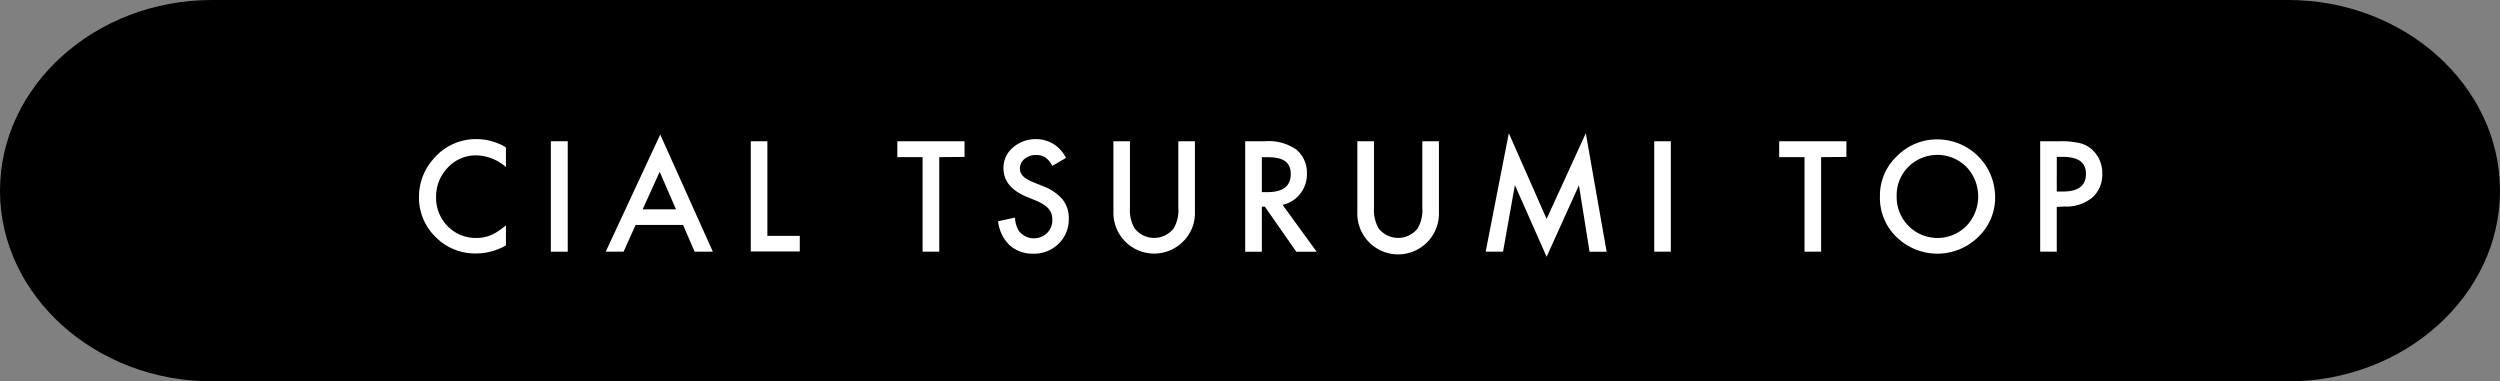
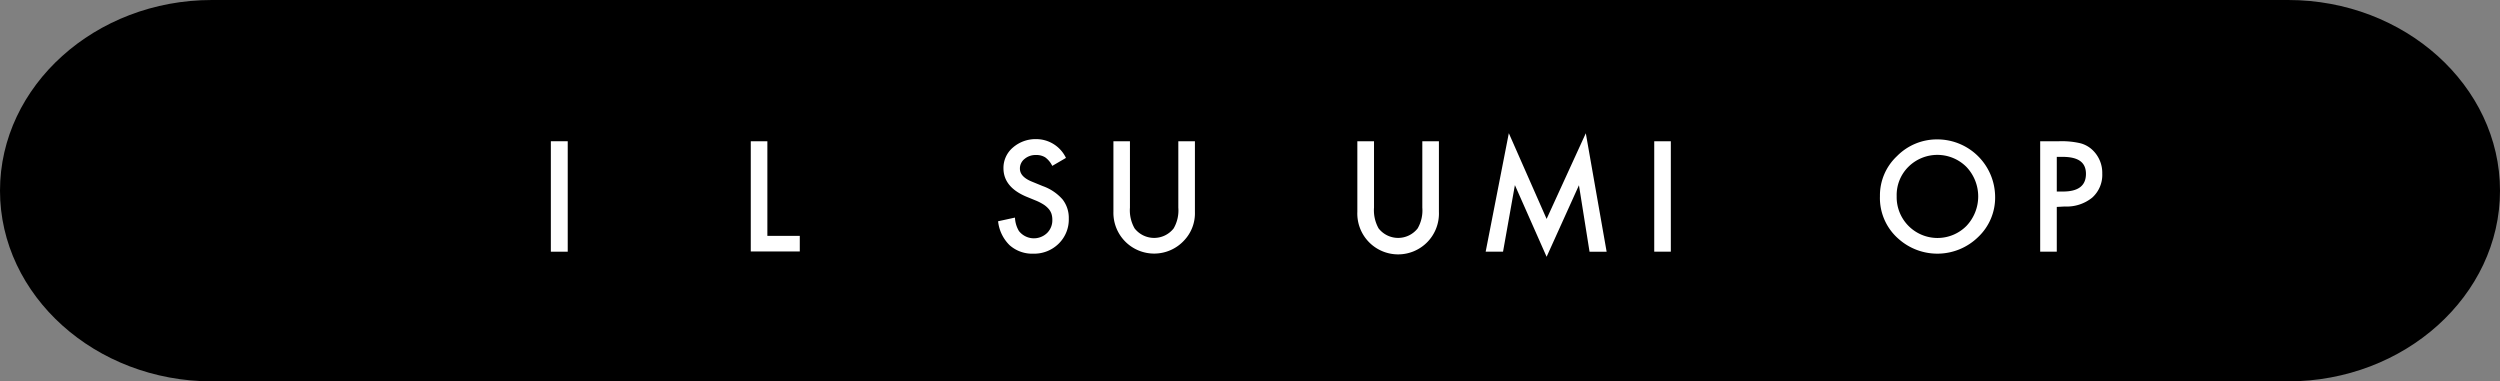
<svg xmlns="http://www.w3.org/2000/svg" viewBox="0 0 354 54">
  <rect x="0" y="0" width="354" height="54" fill="#808080" stroke="none" />
  <defs>
    <style>.cls-1{fill:#fff;}</style>
  </defs>
  <g id="レイヤー_2" data-name="レイヤー 2">
    <g id="item">
      <path d="M354,27c0,14.85-13.5,27-30,27H30C13.5,54,0,41.85,0,27S13.5,0,30,0H324C340.5,0,354,12.15,354,27Z" />
-       <path class="cls-1" d="M71.64,20.87v2.79A6.53,6.53,0,0,0,67.41,22a5.39,5.39,0,0,0-4,1.73,5.87,5.87,0,0,0-1.66,4.21A5.7,5.7,0,0,0,63.36,32a5.47,5.47,0,0,0,4.06,1.69,5,5,0,0,0,2.12-.41,5.84,5.84,0,0,0,1-.54,13.24,13.24,0,0,0,1.1-.83v2.84a8.52,8.52,0,0,1-4.25,1.14,7.86,7.86,0,0,1-5.71-2.33,7.75,7.75,0,0,1-2.35-5.68,8,8,0,0,1,2-5.32,7.84,7.84,0,0,1,6.28-2.86A8,8,0,0,1,71.64,20.87Z" />
      <path class="cls-1" d="M80.39,20V35.64H78V20Z" />
-       <path class="cls-1" d="M96.72,31.85H90L88.3,35.64H85.77l7.72-16.59,7.45,16.59H98.36Zm-1-2.21-2.31-5.31L91,29.64Z" />
      <path class="cls-1" d="M108.66,20v13.4h4.59v2.21h-6.94V20Z" />
-       <path class="cls-1" d="M133,22.25V35.64h-2.36V22.25h-3.58V20h9.52v2.22Z" />
      <path class="cls-1" d="M150.94,22.36,149,23.49a3.24,3.24,0,0,0-1-1.21,2.34,2.34,0,0,0-1.3-.33,2.41,2.41,0,0,0-1.63.56,1.72,1.72,0,0,0-.65,1.37c0,.77.57,1.38,1.7,1.84l1.56.64a6.68,6.68,0,0,1,2.78,1.88,4.24,4.24,0,0,1,.88,2.71,4.78,4.78,0,0,1-1.44,3.56,4.93,4.93,0,0,1-3.59,1.41,4.8,4.8,0,0,1-3.35-1.2,5.55,5.55,0,0,1-1.63-3.39l2.39-.52a4,4,0,0,0,.56,1.9,2.69,2.69,0,0,0,4,.27,2.52,2.52,0,0,0,.73-1.87,2.73,2.73,0,0,0-.12-.83,2.12,2.12,0,0,0-.4-.7,3.46,3.46,0,0,0-.69-.6,7.22,7.22,0,0,0-1-.53l-1.51-.62q-3.19-1.36-3.2-4a3.78,3.78,0,0,1,1.34-2.94,4.89,4.89,0,0,1,3.35-1.19A4.67,4.67,0,0,1,150.94,22.36Z" />
      <path class="cls-1" d="M160,20v9.4a5.15,5.15,0,0,0,.66,2.94,3.51,3.51,0,0,0,5.53,0,5.07,5.07,0,0,0,.66-2.94V20h2.35v10a5.59,5.59,0,0,1-1.54,4.06,5.77,5.77,0,0,1-10-4.06V20Z" />
-       <path class="cls-1" d="M181.61,29l4.83,6.65h-2.88l-4.46-6.39h-.42v6.39h-2.36V20h2.76a6.88,6.88,0,0,1,4.47,1.17,4.26,4.26,0,0,1,1.51,3.41,4.38,4.38,0,0,1-.95,2.85A4.2,4.2,0,0,1,181.61,29Zm-2.93-1.79h.74c2.23,0,3.35-.85,3.35-2.56s-1.09-2.39-3.26-2.39h-.83Z" />
      <path class="cls-1" d="M194.56,20v9.4a5.24,5.24,0,0,0,.65,2.94,3.51,3.51,0,0,0,5.53,0,5.07,5.07,0,0,0,.66-2.94V20h2.35v10a5.78,5.78,0,1,1-11.55,0V20Z" />
      <path class="cls-1" d="M210.37,35.64l3.28-16.78L219,31l5.55-12.13,2.95,16.78h-2.42l-1.5-9.42L219,36.36l-4.49-10.15-1.68,9.43Z" />
      <path class="cls-1" d="M236.59,20V35.64h-2.35V20Z" />
-       <path class="cls-1" d="M257.87,22.25V35.64h-2.35V22.25h-3.59V20h9.52v2.22Z" />
      <path class="cls-1" d="M266.2,27.77a7.62,7.62,0,0,1,2.41-5.66,7.93,7.93,0,0,1,5.78-2.37,8.18,8.18,0,0,1,8.12,8.12,7.67,7.67,0,0,1-2.41,5.71,8.26,8.26,0,0,1-11.26.26A7.67,7.67,0,0,1,266.2,27.77Zm2.37,0A5.78,5.78,0,0,0,278.44,32a6.07,6.07,0,0,0,0-8.37,5.82,5.82,0,0,0-8.22,0A5.63,5.63,0,0,0,268.57,27.8Z" />
      <path class="cls-1" d="M291.24,29.3v6.34h-2.35V20h2.67a11.63,11.63,0,0,1,3,.28,3.92,3.92,0,0,1,1.78,1,4.45,4.45,0,0,1,1.34,3.31,4.31,4.31,0,0,1-1.43,3.4,5.72,5.72,0,0,1-3.87,1.25Zm0-2.18h.88c2.17,0,3.25-.83,3.25-2.5s-1.12-2.41-3.35-2.41h-.78Z" />
    </g>
  </g>
</svg>